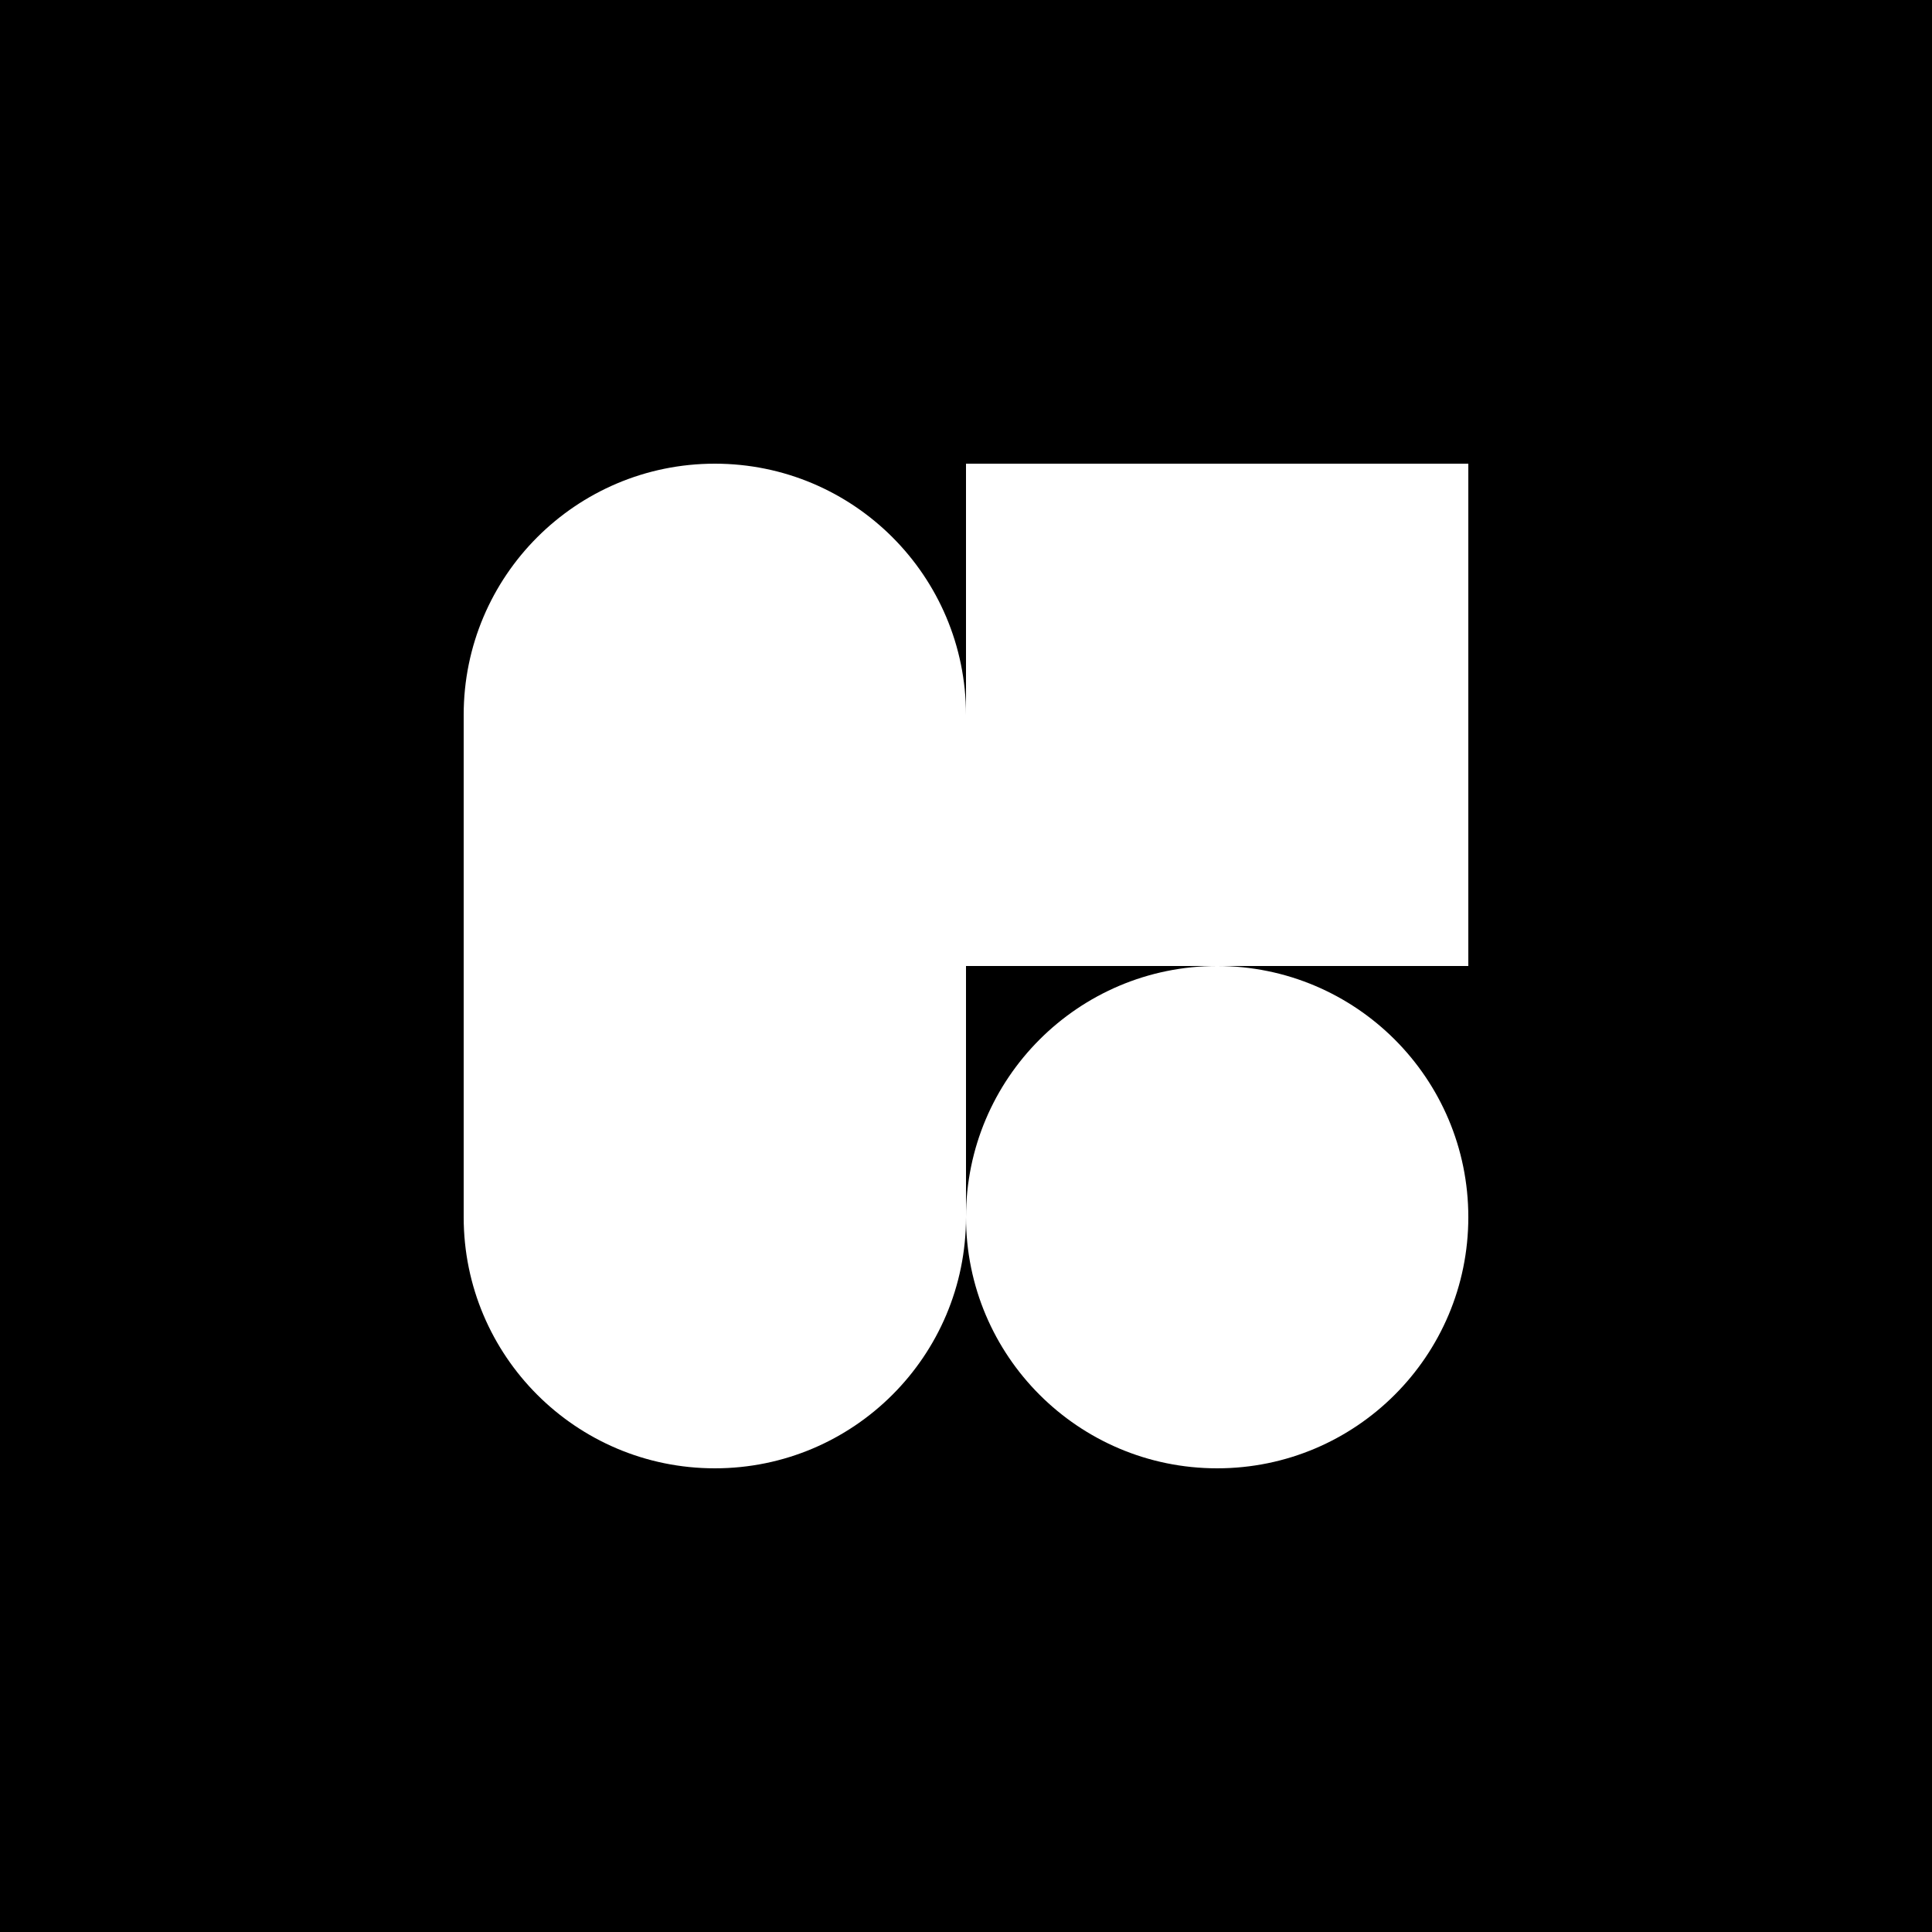
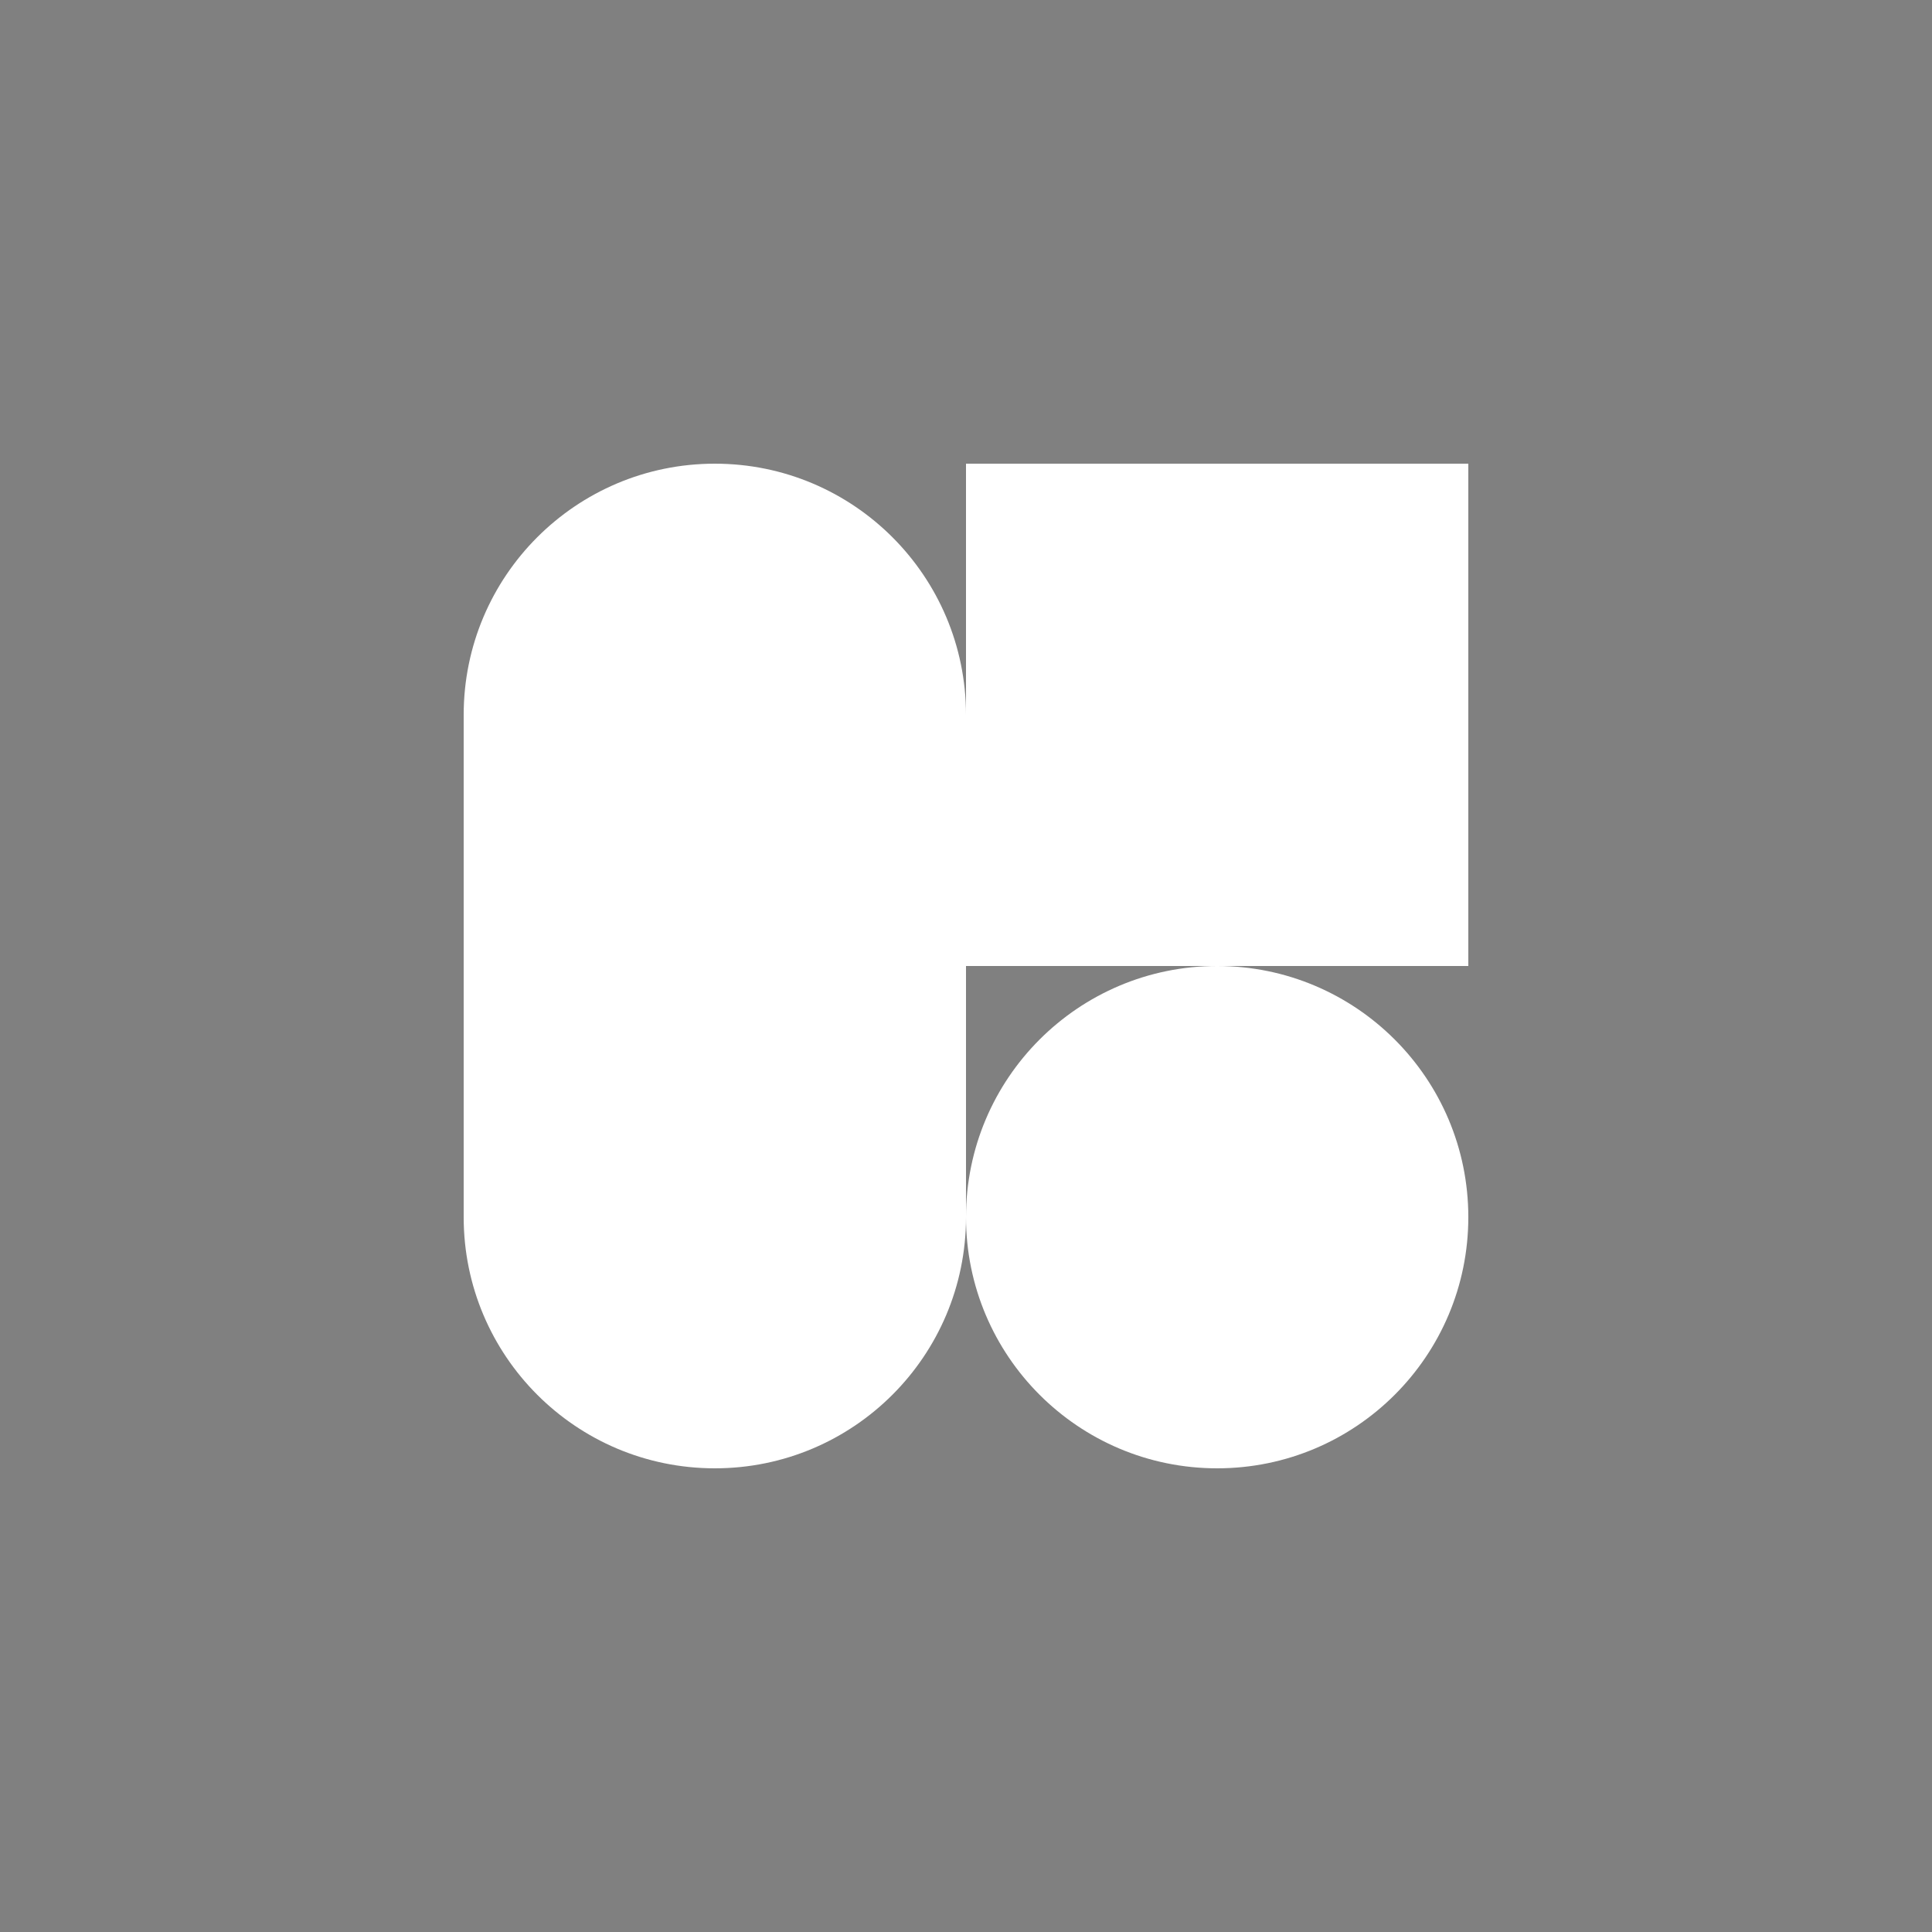
<svg xmlns="http://www.w3.org/2000/svg" version="1.1" width="500" height="500">
  <rect width="100%" height="100%" fill="#808080" stroke="none" />
  <svg width="500" height="500" viewBox="0 0 500 500" fill="none">
-     <rect width="500" height="500" fill="black" />
    <path d="M120 185C120 149.101 149.101 120 185 120C220.899 120 250 149.101 250 185V120H380V250H315H250V315C250 350.898 220.899 380 185 380C149.101 380 120 350.898 120 315V185Z" fill="white" />
    <path d="M250 315C250 279.101 279.101 250 315 250C350.898 250 380 279.101 380 315C380 350.898 350.898 380 315 380C279.101 380 250 350.898 250 315Z" fill="white" />
  </svg>
  <style>@media (prefers-color-scheme: light) { :root { filter: none; } }
@media (prefers-color-scheme: dark) { :root { filter: none; } }
</style>
</svg>